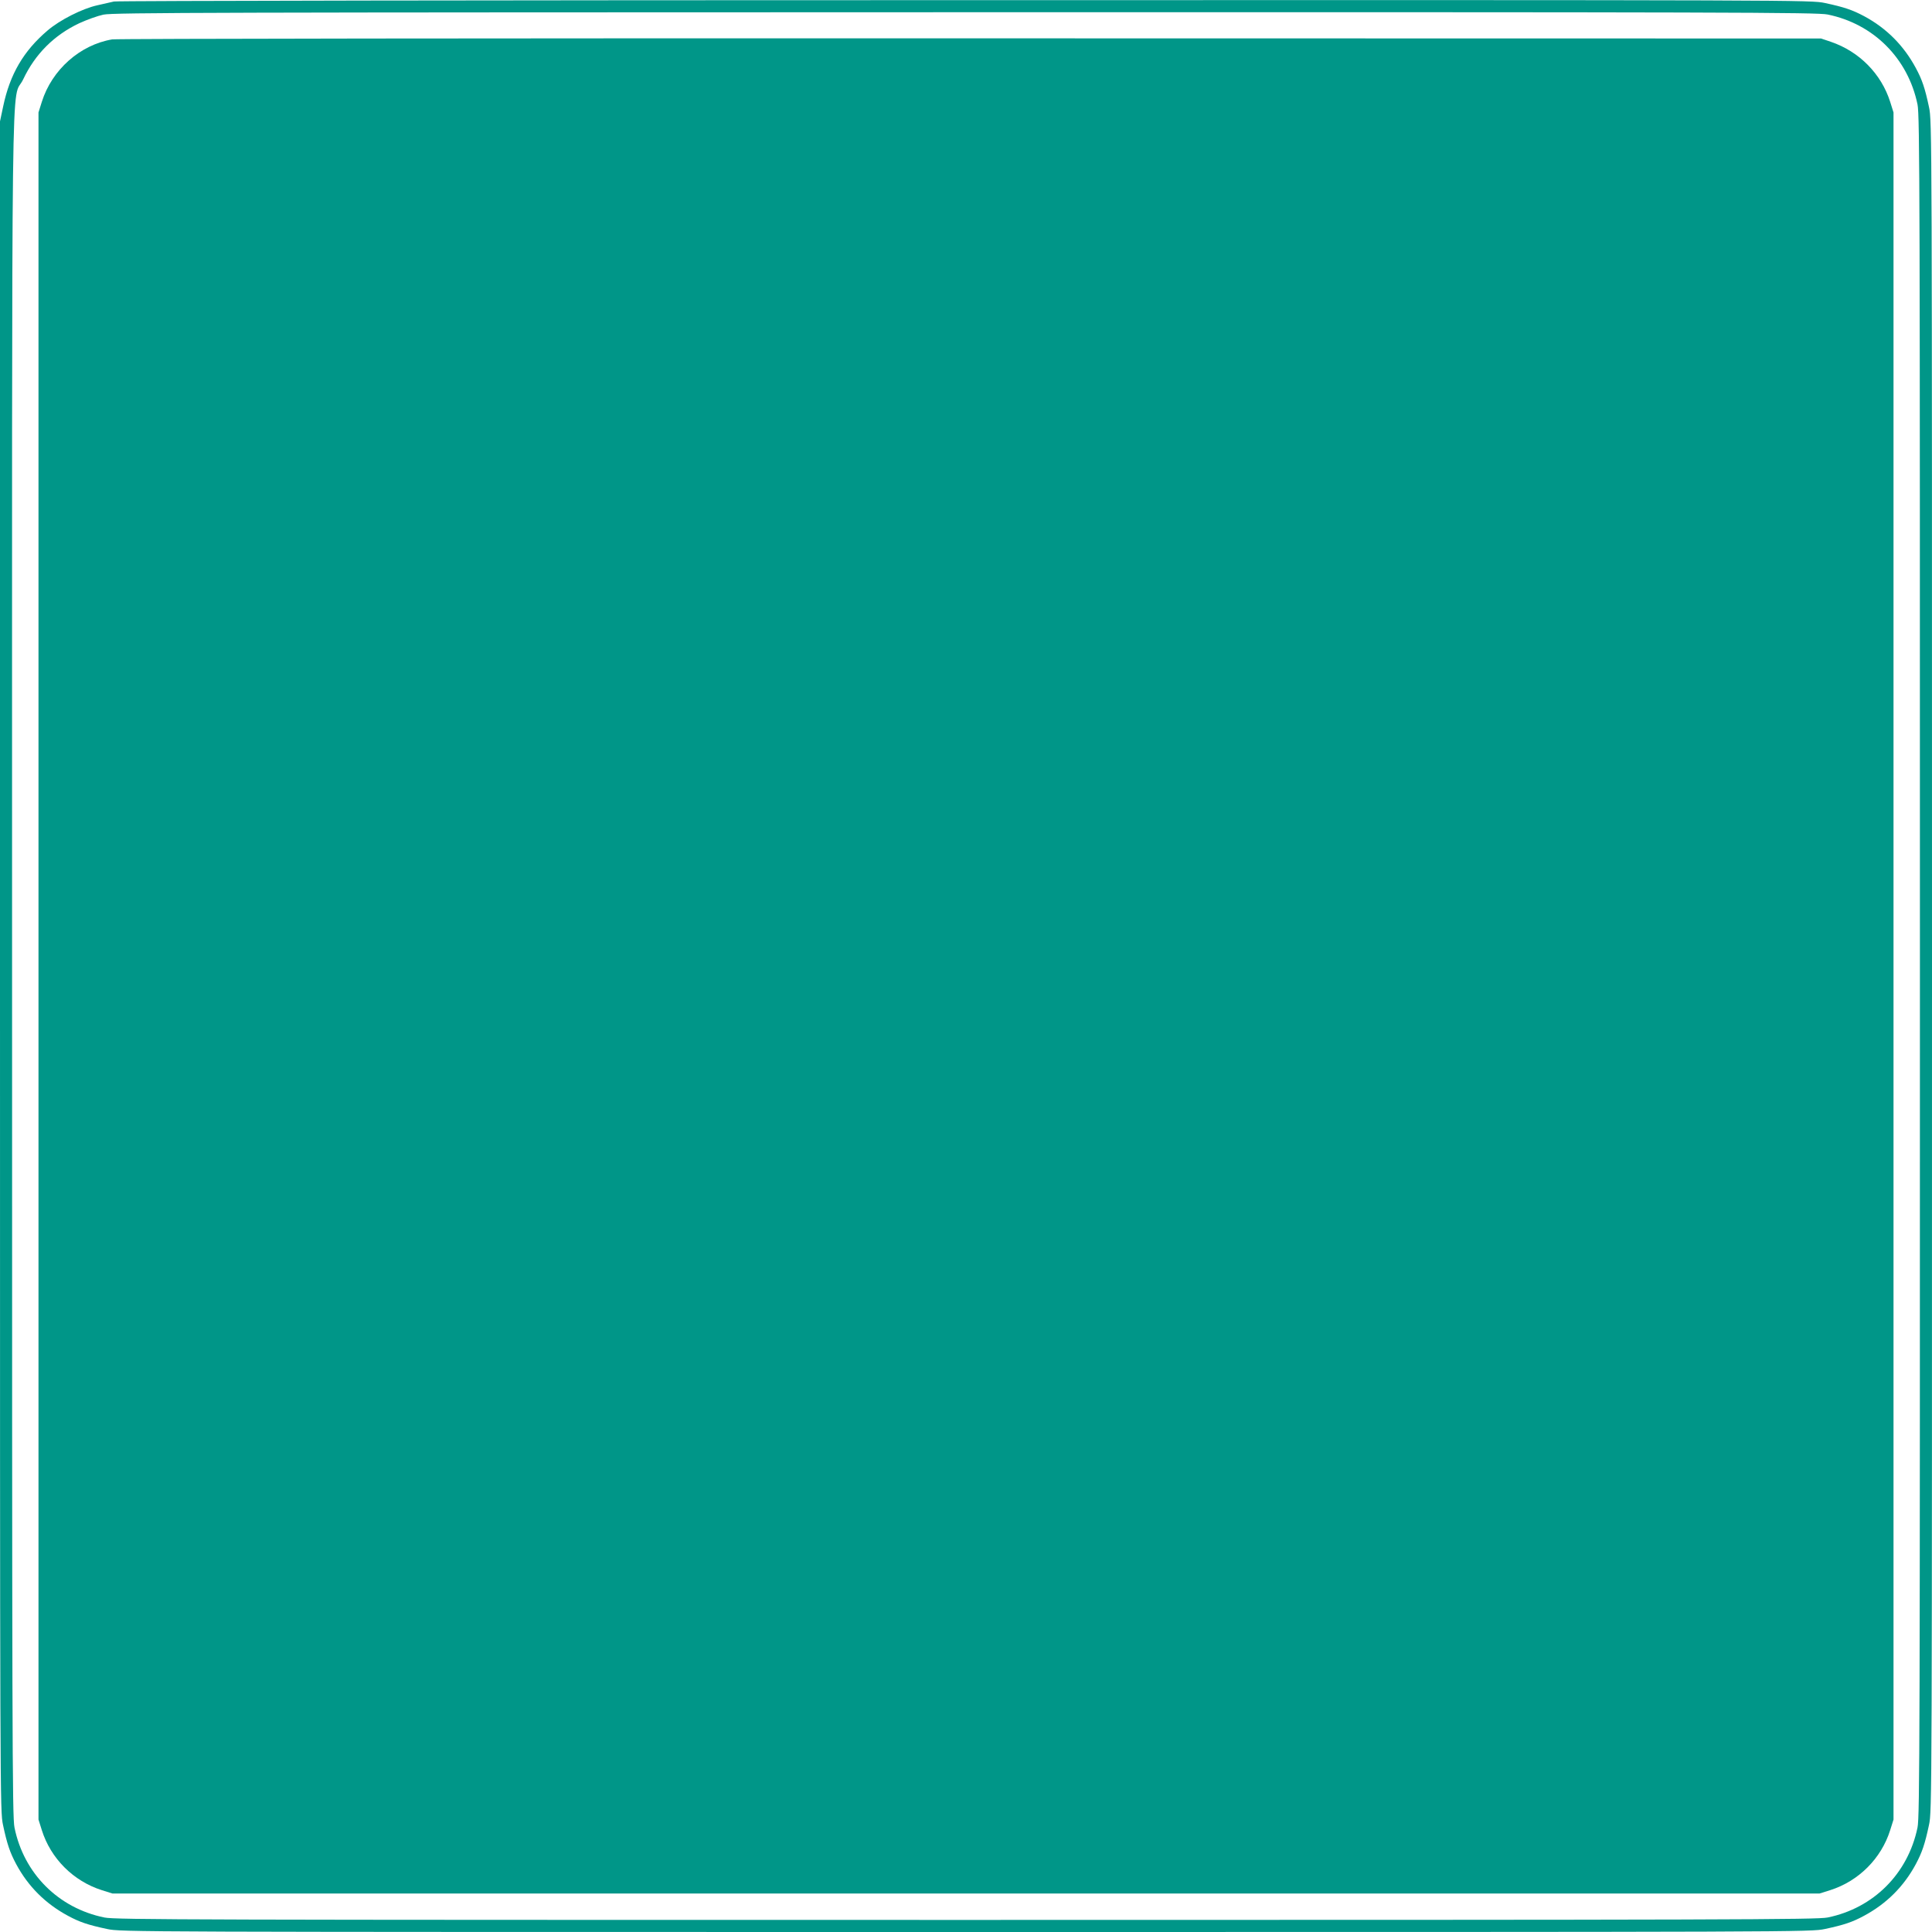
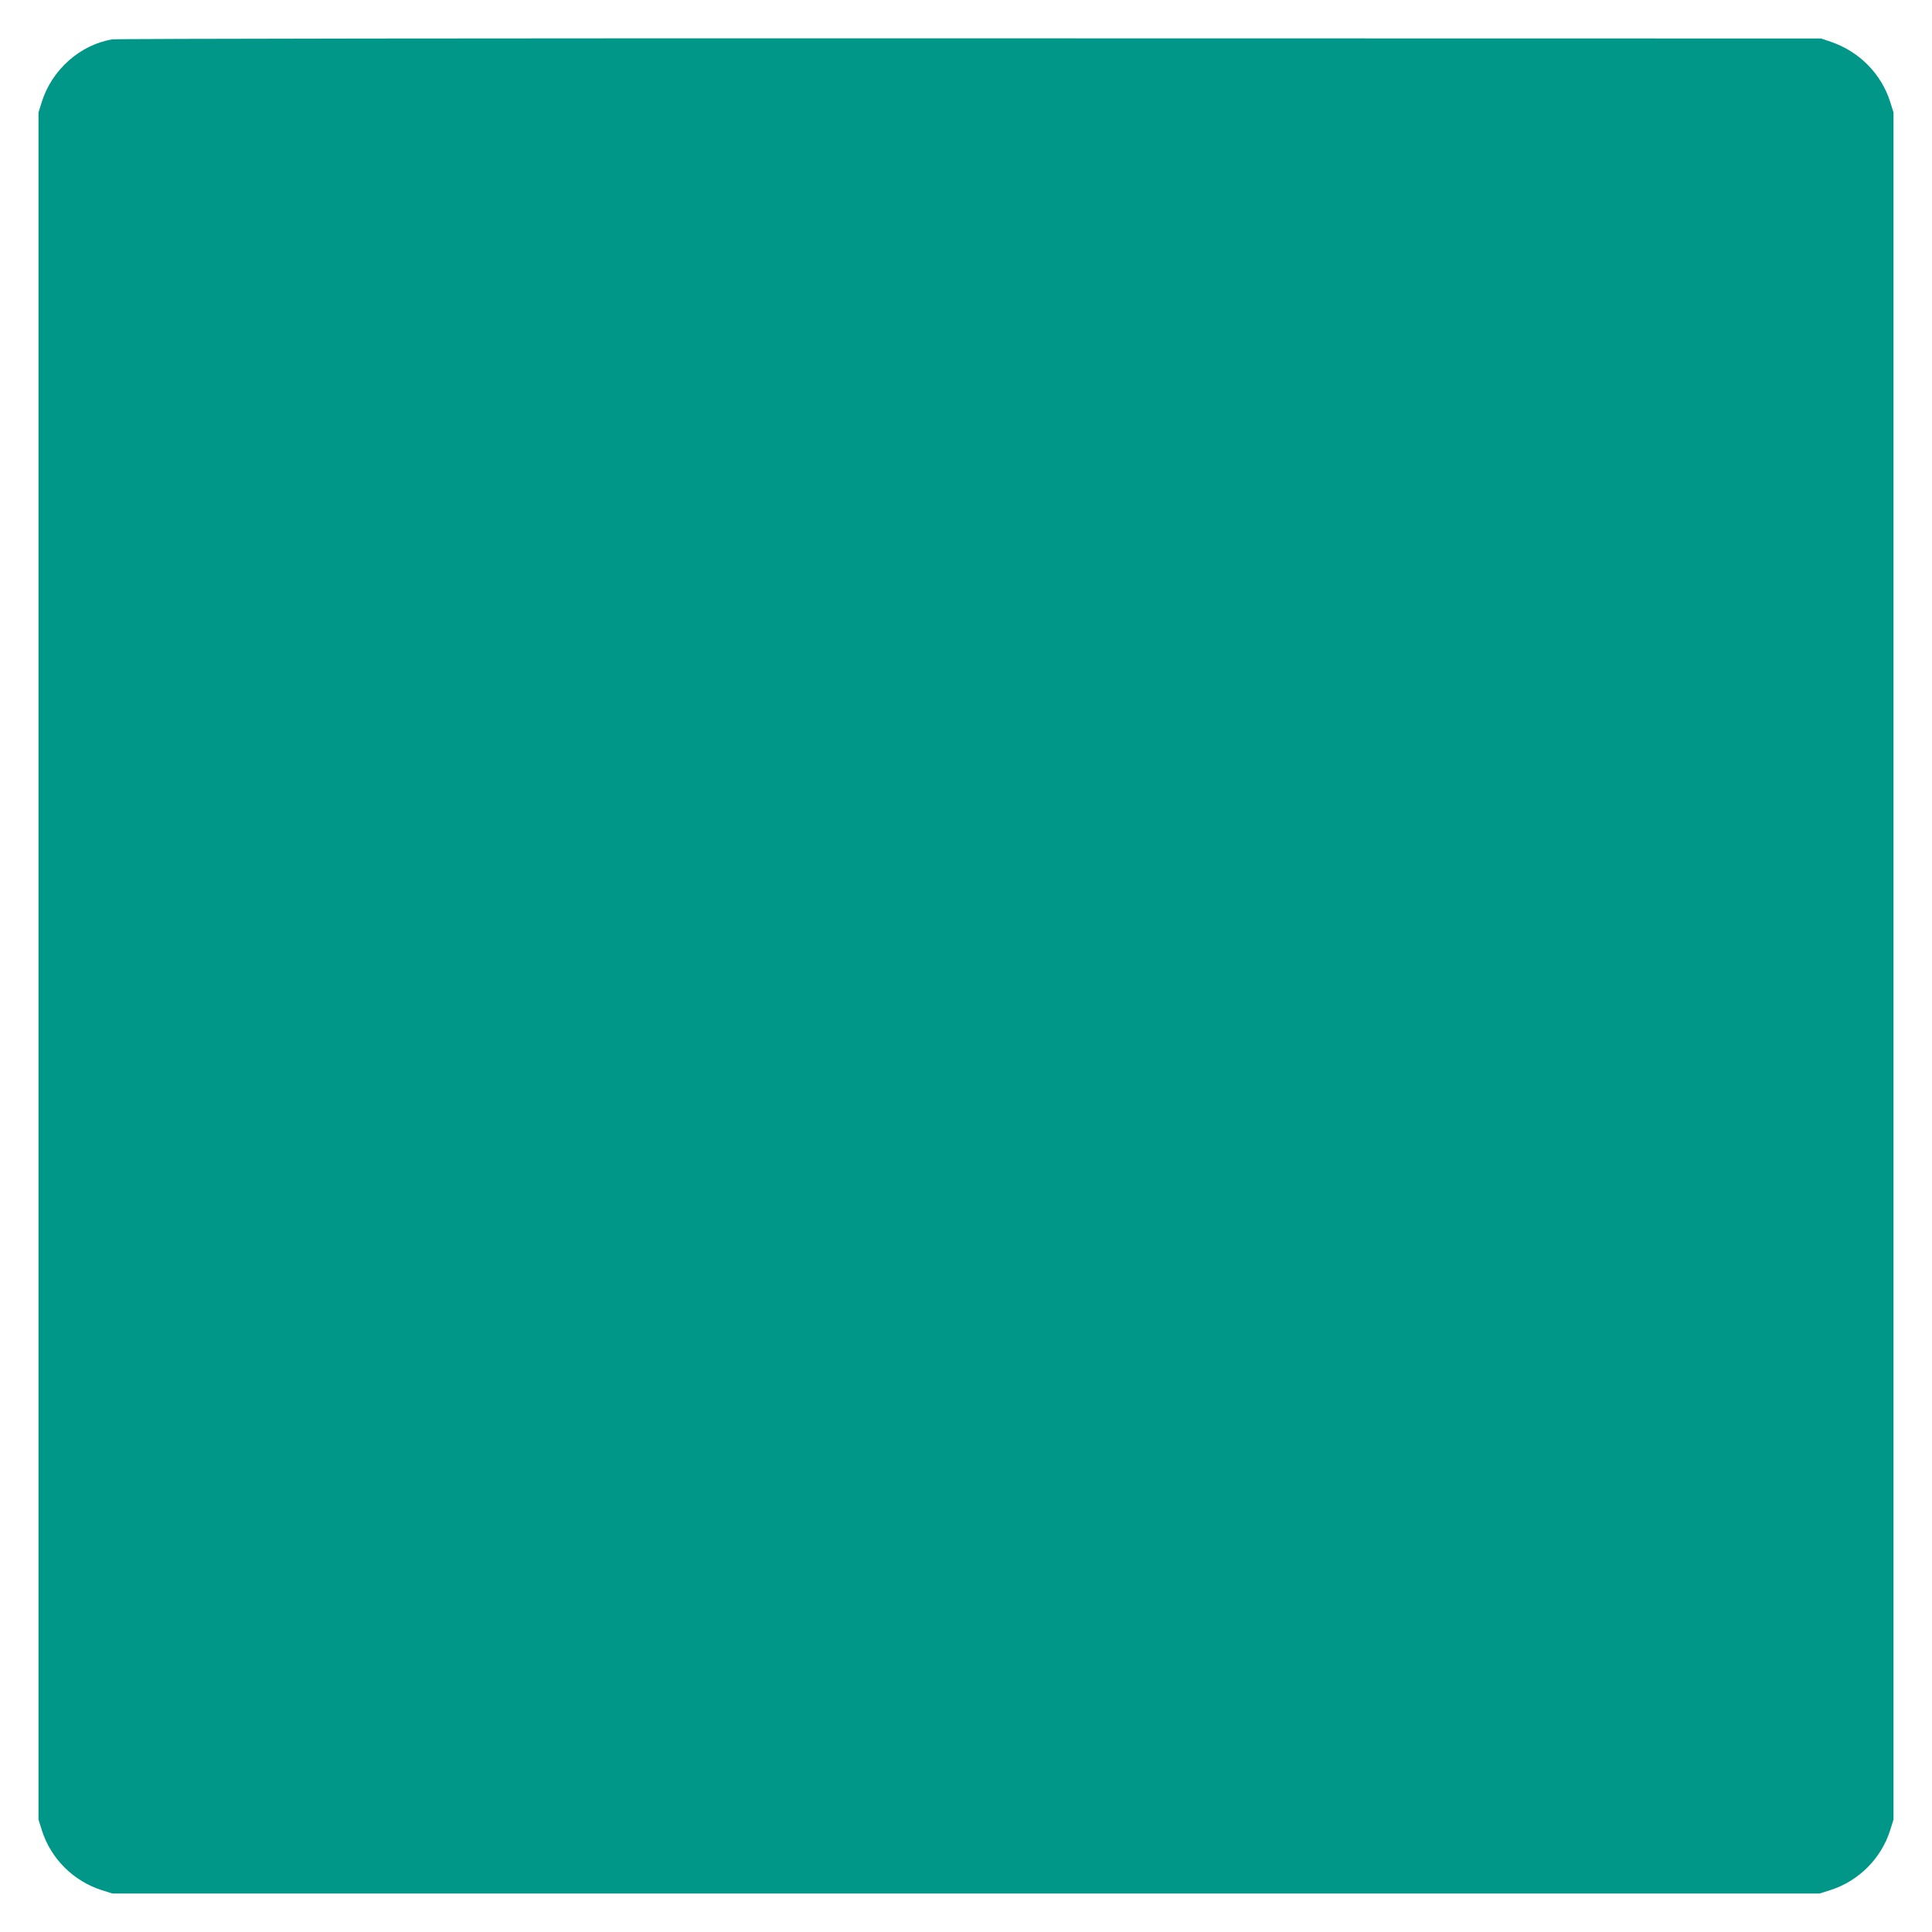
<svg xmlns="http://www.w3.org/2000/svg" version="1.0" width="1280pt" height="1280pt" viewBox="0 0 1280 1280" preserveAspectRatio="xMidYMid meet">
  <g transform="translate(0,1280) scale(0.1,-0.1)" fill="#009688" stroke="none">
-     <path d="M755 12790 c-16 -4 -66 -15 -110 -25 -100 -22 -250 -98 -331 -168 -158 -135 -248 -288 -293 -502 l-21 -99 0 -5596 c0 -5567 0 -5597 20 -5691 27 -127 46 -182 87 -259 80 -149 195 -263 344 -343 76 -41 131 -60 258 -87 94 -20 124 -20 5691 -20 5567 0 5597 0 5691 20 127 27 182 46 258 87 149 80 264 194 344 343 41 77 60 132 87 259 20 94 20 124 20 5691 0 5567 0 5597 -20 5691 -27 127 -46 182 -87 258 -80 149 -194 264 -343 344 -77 41 -132 60 -259 87 -94 20 -122 20 -5700 19 -3083 0 -5619 -4 -5636 -9z m11353 -86 c305 -62 533 -291 596 -596 15 -70 16 -609 16 -5708 0 -5099 -1 -5638 -16 -5708 -63 -305 -291 -534 -596 -596 -70 -14 -619 -16 -5708 -16 -5099 0 -5638 1 -5708 16 -305 62 -534 291 -596 596 -15 70 -16 609 -16 5708 0 6300 -8 5703 74 5875 79 167 204 292 371 371 50 23 122 49 160 57 61 14 758 15 5708 16 5097 1 5645 -1 5715 -15z" />
    <path d="M743 12539 c-213 -36 -399 -201 -466 -414 l-22 -70 0 -5655 0 -5655 22 -70 c59 -188 209 -338 398 -398 l70 -22 5655 0 5655 0 70 22 c189 60 339 210 398 398 l22 70 0 5655 0 5655 -22 70 c-59 186 -205 334 -393 398 l-65 22 -5635 1 c-3126 1 -5658 -2 -5687 -7z" />
  </g>
</svg>